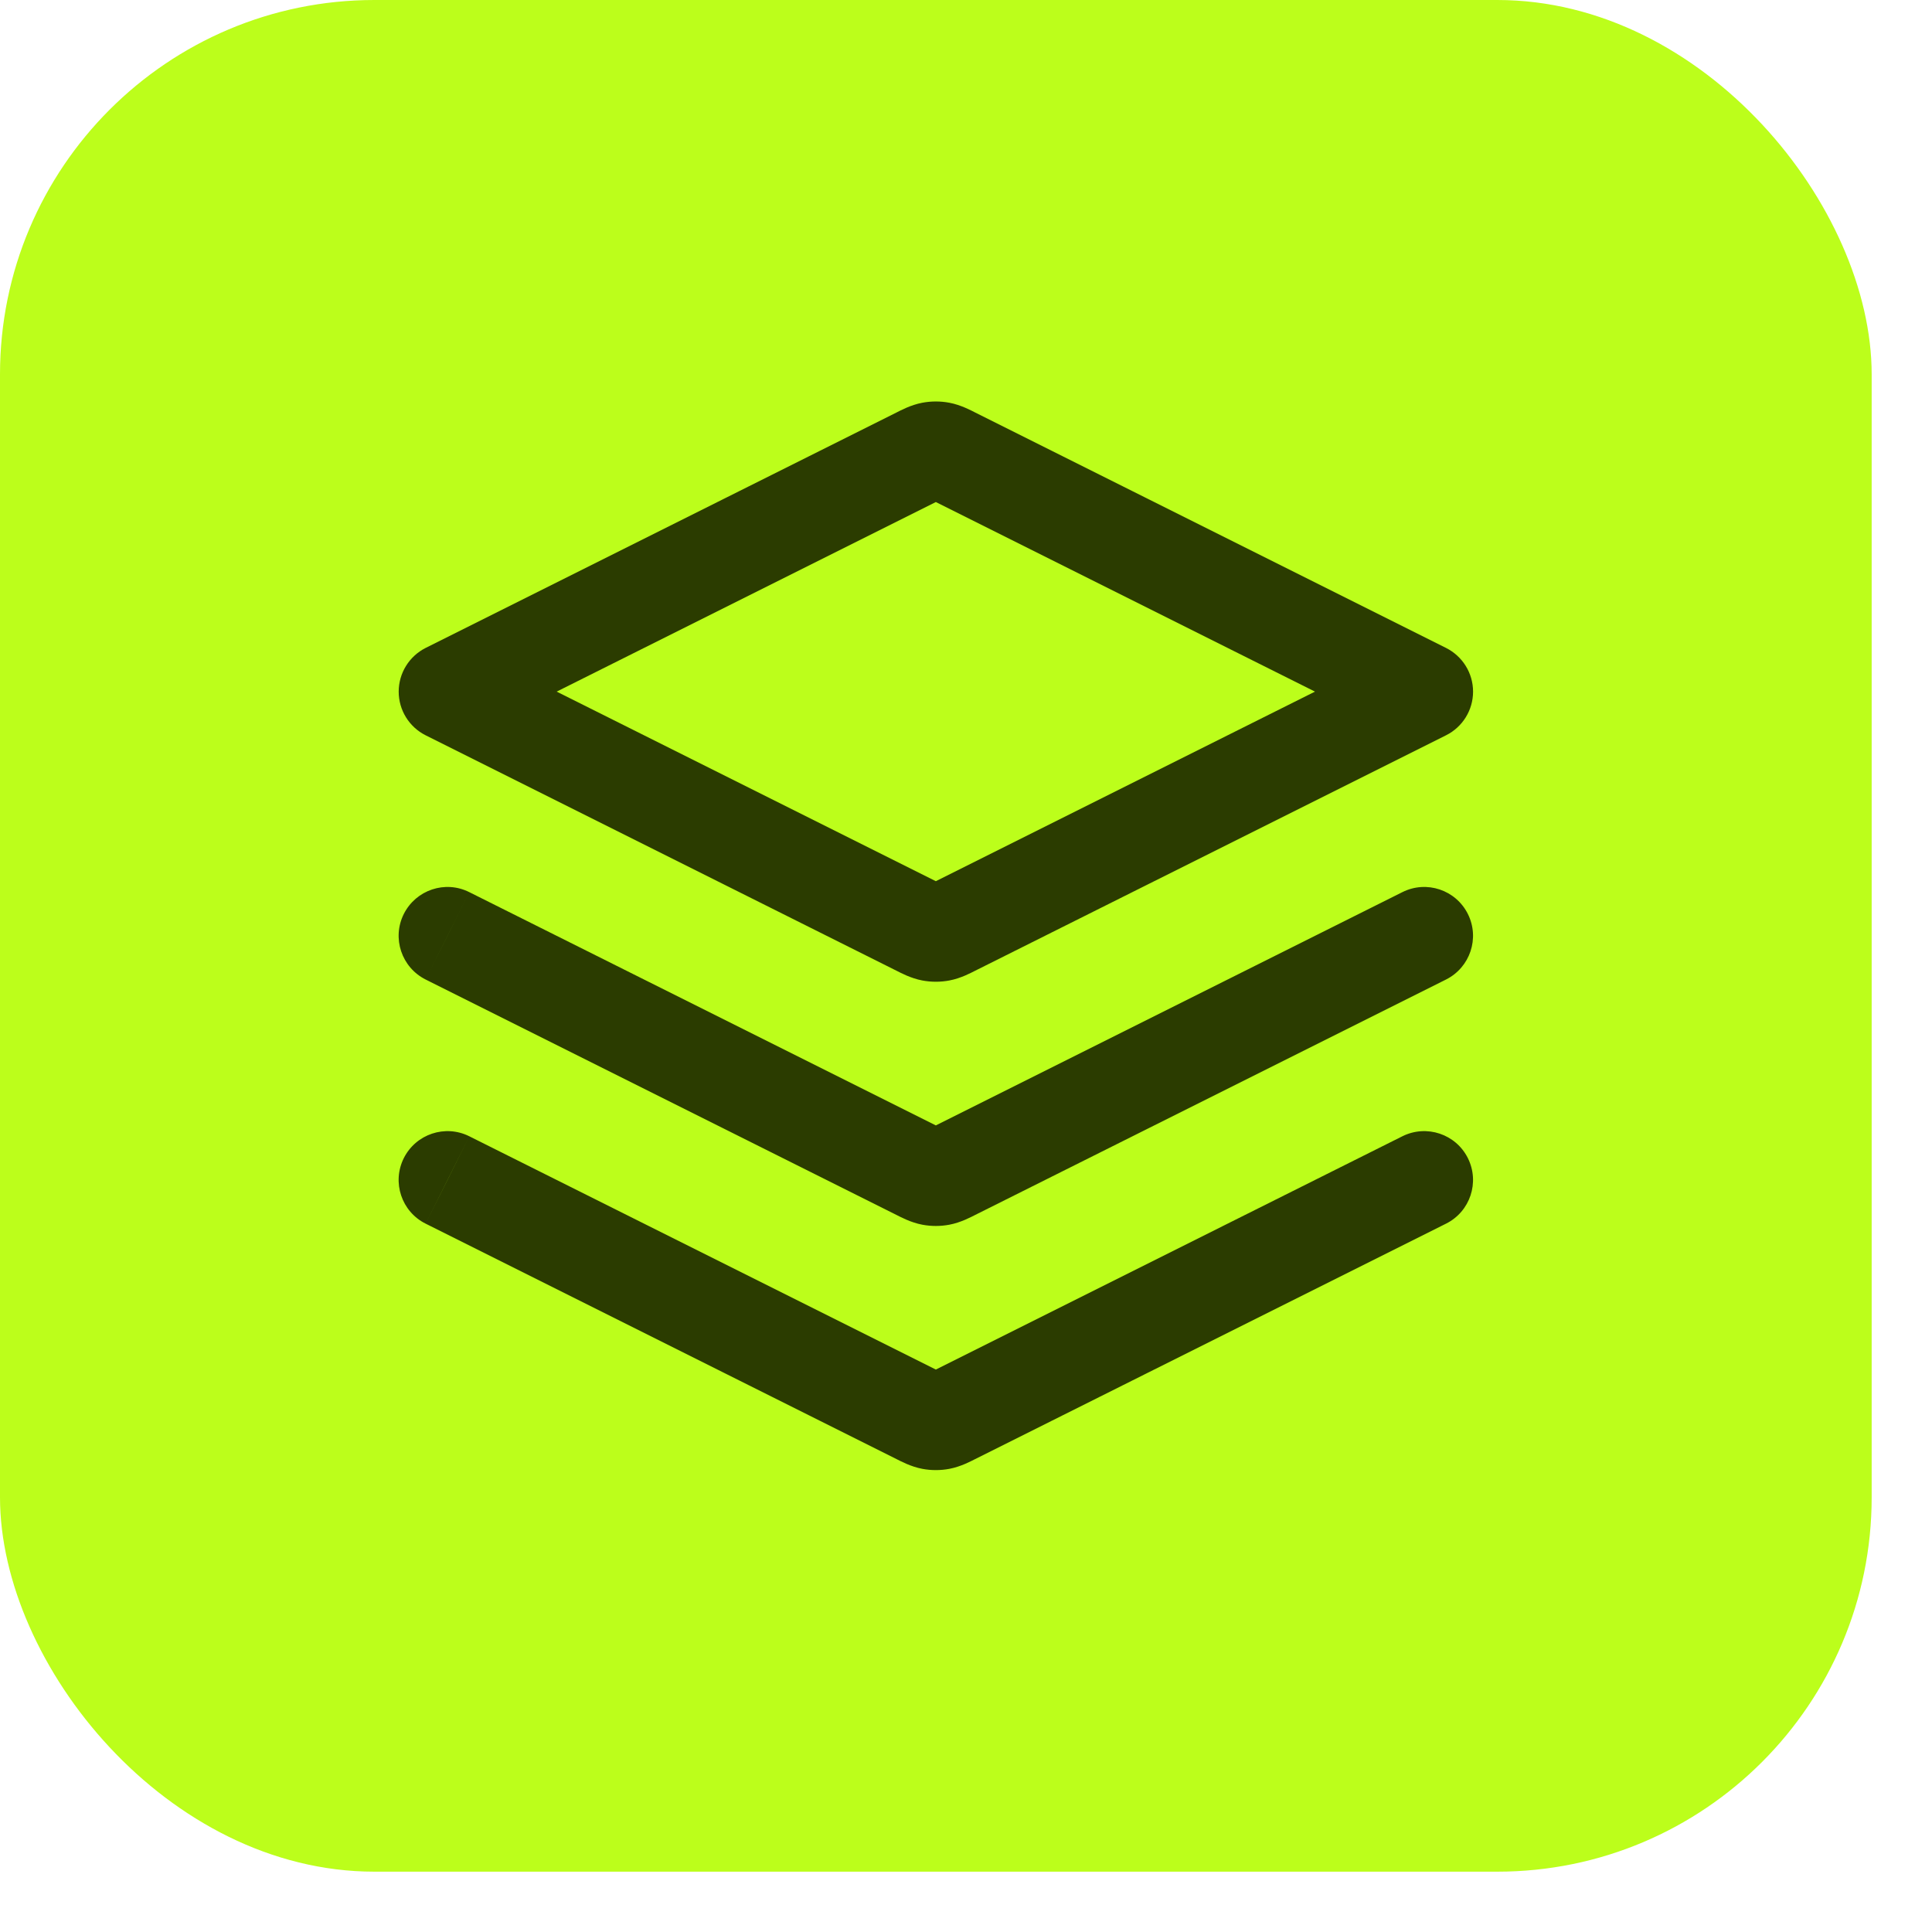
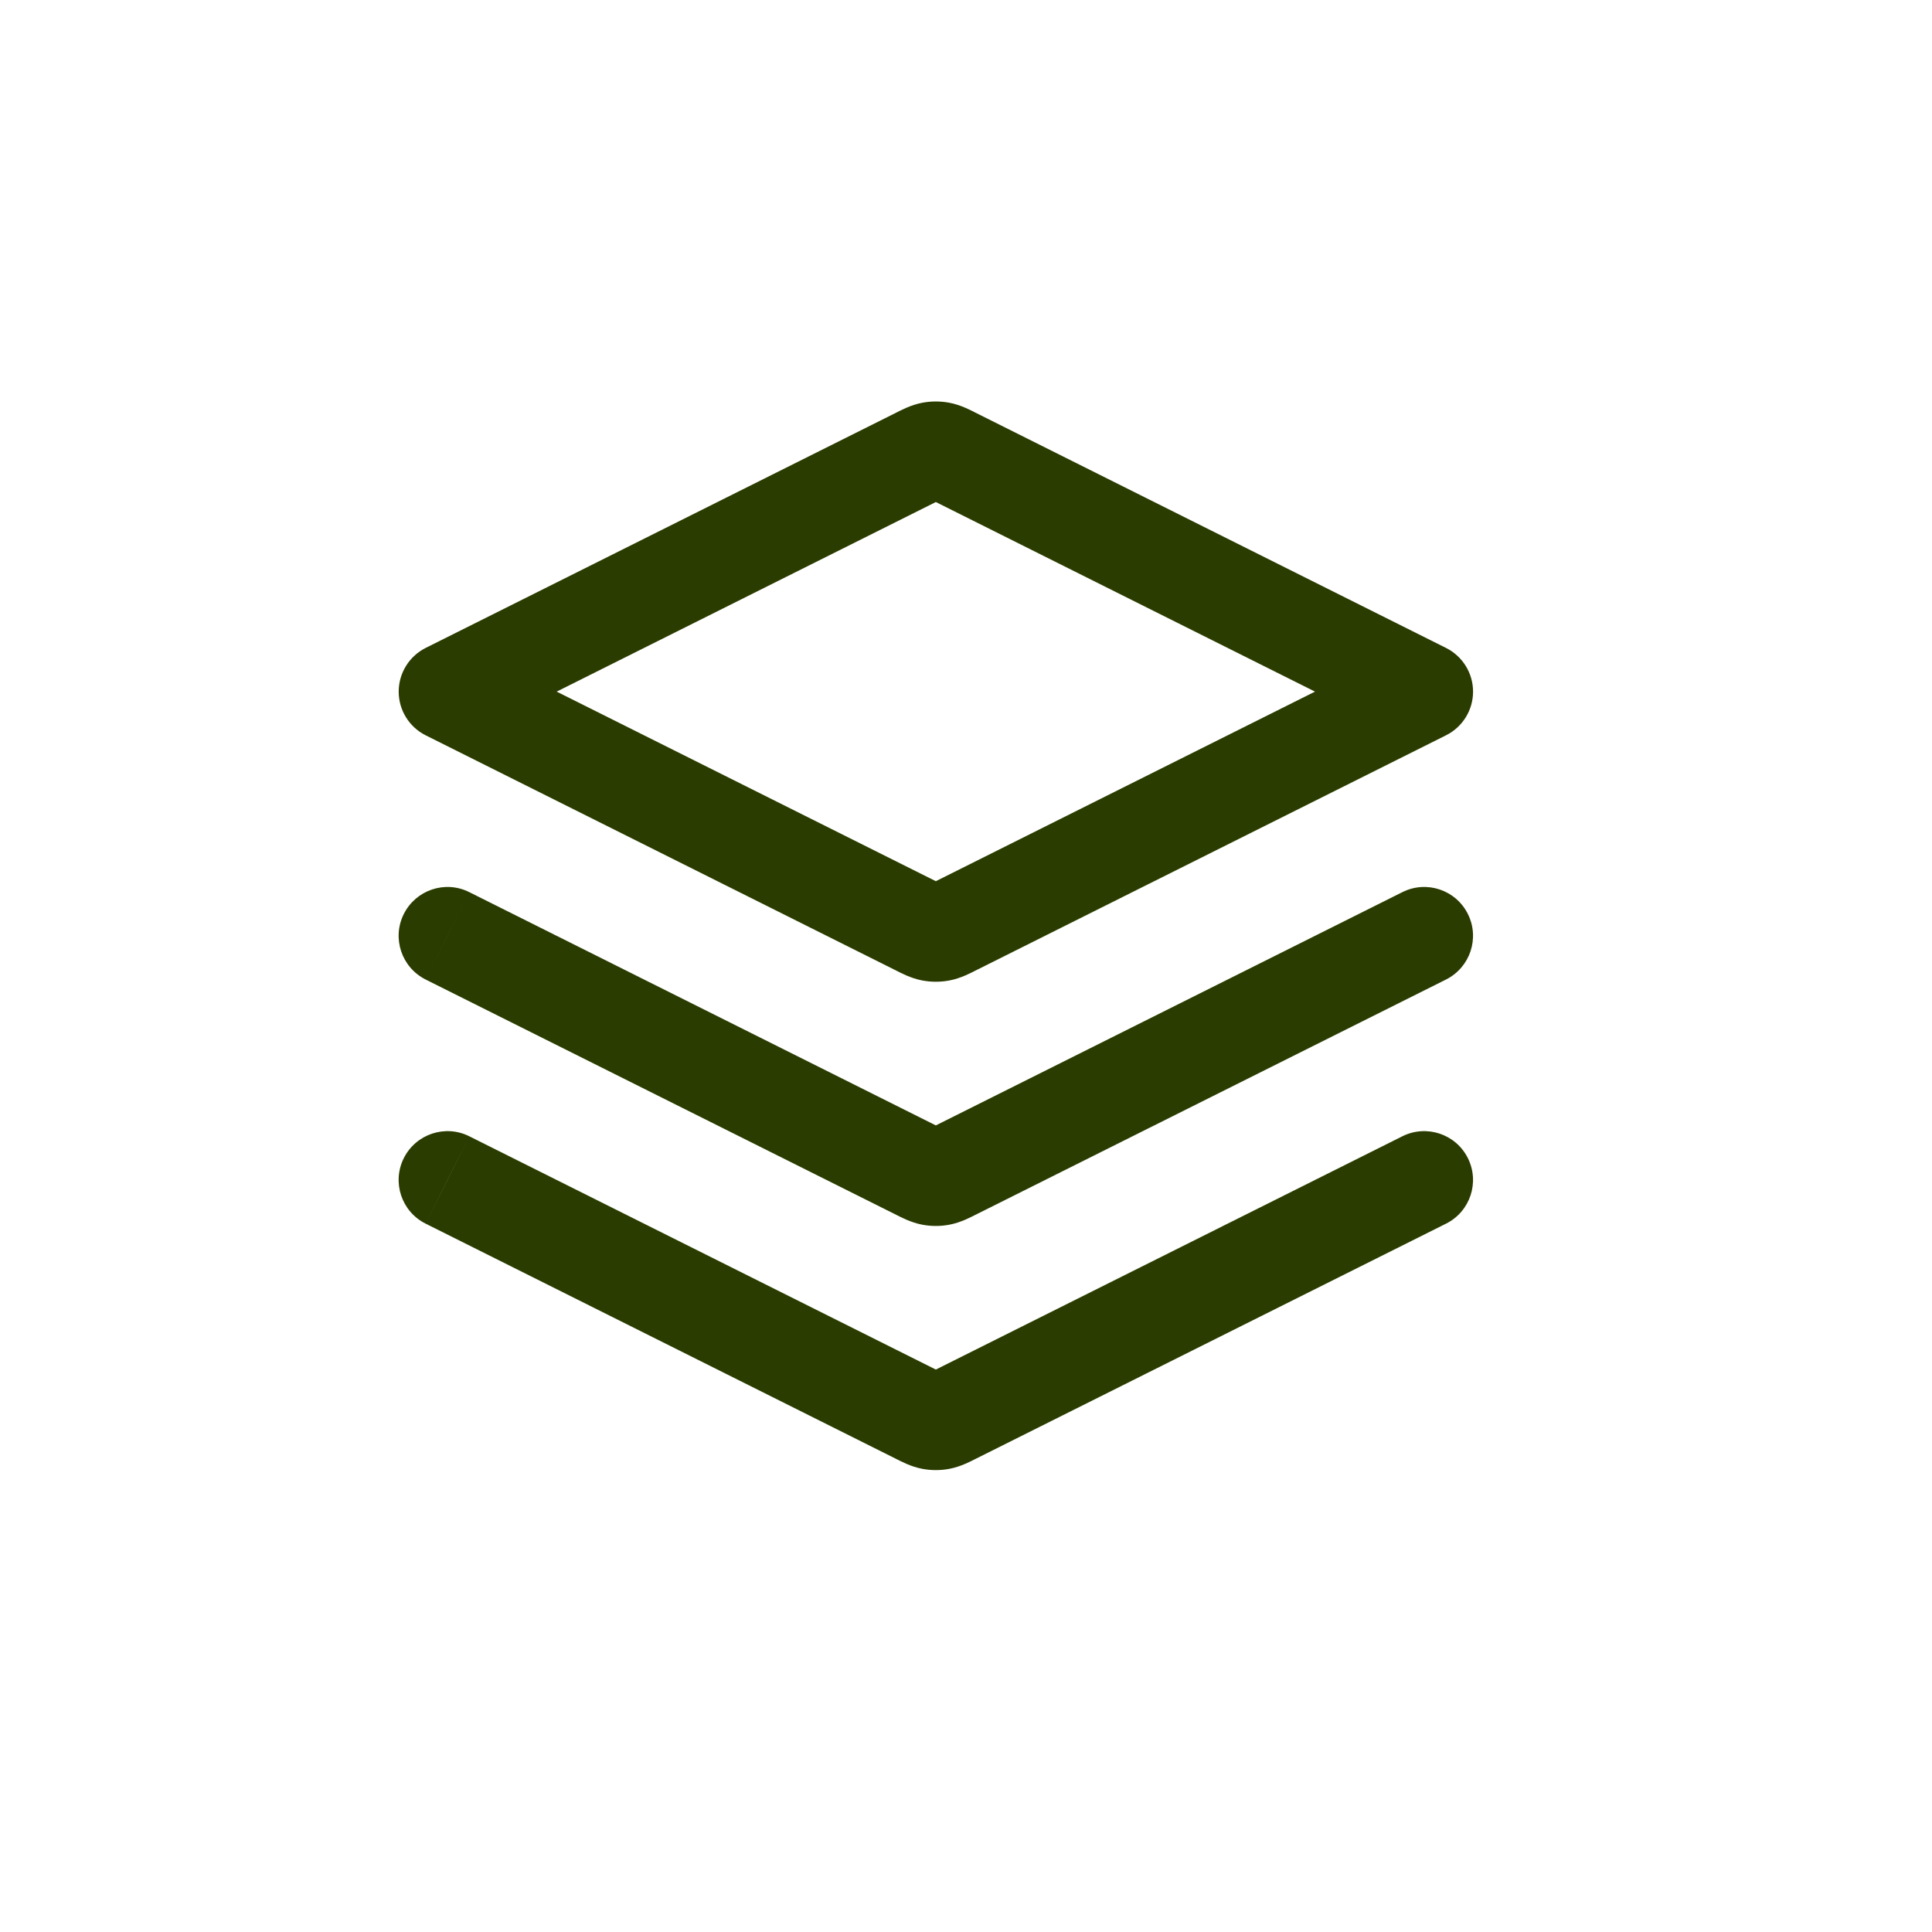
<svg xmlns="http://www.w3.org/2000/svg" fill="none" height="100%" overflow="visible" preserveAspectRatio="none" style="display: block;" viewBox="0 0 22 22" width="100%">
  <g id="Icon_logo">
-     <rect fill="#BCFE1B" height="21.313" rx="4.263" width="21.313" />
    <g id="layers-three-01">
-       <path d="M5.344 10.159C5.07 10.021 4.736 10.133 4.598 10.408C4.461 10.682 4.572 11.016 4.847 11.154L5.344 10.159ZM16.466 11.154C16.741 11.016 16.852 10.682 16.715 10.408C16.578 10.133 16.244 10.021 15.969 10.159L16.466 11.154ZM10.458 13.337L10.706 12.84L10.458 13.337ZM10.605 13.399L10.503 13.946L10.605 13.399ZM10.856 13.337L11.104 13.835L10.856 13.337ZM10.708 13.399L10.81 13.946L10.708 13.399ZM5.344 12.939C5.07 12.802 4.736 12.913 4.598 13.188C4.461 13.463 4.572 13.797 4.847 13.934L5.344 12.939ZM16.466 13.934C16.741 13.797 16.852 13.463 16.715 13.188C16.578 12.913 16.244 12.802 15.969 12.939L16.466 13.934ZM10.458 16.118L10.209 16.615L10.209 16.615L10.458 16.118ZM10.605 16.18L10.503 16.726L10.605 16.18ZM10.856 16.118L11.104 16.615L11.104 16.615L10.856 16.118ZM10.708 16.18L10.81 16.726L10.708 16.18ZM5.096 7.876L4.847 7.378C4.659 7.473 4.54 7.665 4.54 7.876C4.54 8.086 4.659 8.279 4.847 8.373L5.096 7.876ZM16.218 7.876L16.466 8.373C16.655 8.279 16.774 8.086 16.774 7.876C16.774 7.665 16.655 7.473 16.466 7.378L16.218 7.876ZM10.605 10.619L10.503 11.165L10.605 10.619ZM10.708 10.619L10.81 11.165L10.708 10.619ZM10.458 5.195L10.706 5.692L10.458 5.195ZM10.605 5.133L10.503 4.586L10.605 5.133ZM10.856 5.195L10.607 5.692L10.856 5.195ZM10.708 5.133L10.81 4.586L10.708 5.133ZM5.096 10.656L4.847 11.154L10.209 13.835L10.458 13.337L10.706 12.84L5.344 10.159L5.096 10.656ZM10.856 13.337L11.104 13.835L16.466 11.154L16.218 10.656L15.969 10.159L10.607 12.84L10.856 13.337ZM10.458 13.337L10.209 13.835C10.253 13.857 10.37 13.921 10.503 13.946L10.605 13.399L10.708 12.852C10.725 12.856 10.74 12.86 10.751 12.864C10.761 12.867 10.767 12.87 10.766 12.869C10.765 12.869 10.761 12.867 10.75 12.861C10.744 12.859 10.738 12.856 10.731 12.852C10.724 12.848 10.716 12.844 10.706 12.84L10.458 13.337ZM10.856 13.337L10.607 12.84C10.598 12.844 10.59 12.848 10.582 12.852C10.575 12.856 10.569 12.859 10.564 12.861C10.553 12.867 10.548 12.869 10.547 12.869C10.546 12.87 10.552 12.867 10.562 12.864C10.573 12.86 10.588 12.856 10.605 12.852L10.708 13.399L10.81 13.946C10.943 13.921 11.06 13.857 11.104 13.835L10.856 13.337ZM10.605 13.399L10.503 13.946C10.604 13.965 10.709 13.965 10.81 13.946L10.708 13.399L10.605 12.852C10.639 12.846 10.674 12.846 10.708 12.852L10.605 13.399ZM5.096 13.437L4.847 13.934L10.209 16.615L10.458 16.118L10.706 15.62L5.344 12.939L5.096 13.437ZM10.856 16.118L11.104 16.615L16.466 13.934L16.218 13.437L15.969 12.939L10.607 15.62L10.856 16.118ZM10.458 16.118L10.209 16.615C10.253 16.637 10.37 16.701 10.503 16.726L10.605 16.18L10.708 15.633C10.725 15.636 10.74 15.64 10.751 15.644C10.761 15.648 10.767 15.65 10.766 15.65C10.765 15.649 10.761 15.647 10.75 15.642C10.744 15.639 10.738 15.636 10.731 15.633C10.724 15.629 10.716 15.625 10.706 15.62L10.458 16.118ZM10.856 16.118L10.607 15.62C10.598 15.625 10.59 15.629 10.582 15.633C10.575 15.636 10.569 15.639 10.564 15.642C10.553 15.647 10.548 15.649 10.547 15.65C10.546 15.65 10.552 15.648 10.562 15.644C10.573 15.64 10.588 15.636 10.605 15.633L10.708 16.18L10.81 16.726C10.943 16.701 11.06 16.637 11.104 16.615L10.856 16.118ZM10.605 16.18L10.503 16.726C10.604 16.745 10.709 16.745 10.81 16.726L10.708 16.18L10.605 15.633C10.639 15.627 10.674 15.627 10.708 15.633L10.605 16.18ZM10.458 5.195L10.209 4.697L4.847 7.378L5.096 7.876L5.344 8.373L10.706 5.692L10.458 5.195ZM5.096 7.876L4.847 8.373L10.209 11.054L10.458 10.557L10.706 10.059L5.344 7.378L5.096 7.876ZM10.856 10.557L11.104 11.054L16.466 8.373L16.218 7.876L15.969 7.378L10.607 10.059L10.856 10.557ZM16.218 7.876L16.466 7.378L11.104 4.697L10.856 5.195L10.607 5.692L15.969 8.373L16.218 7.876ZM10.458 10.557L10.209 11.054C10.253 11.076 10.37 11.14 10.503 11.165L10.605 10.619L10.708 10.072C10.725 10.075 10.74 10.079 10.751 10.083C10.761 10.086 10.767 10.089 10.766 10.089C10.765 10.088 10.761 10.086 10.75 10.081C10.744 10.078 10.738 10.075 10.731 10.072C10.724 10.068 10.716 10.064 10.706 10.059L10.458 10.557ZM10.856 10.557L10.607 10.059C10.598 10.064 10.59 10.068 10.582 10.072C10.575 10.075 10.569 10.078 10.564 10.081C10.553 10.086 10.548 10.088 10.547 10.089C10.546 10.089 10.552 10.086 10.562 10.083C10.573 10.079 10.588 10.075 10.605 10.072L10.708 10.619L10.81 11.165C10.943 11.14 11.06 11.076 11.104 11.054L10.856 10.557ZM10.605 10.619L10.503 11.165C10.604 11.184 10.709 11.184 10.81 11.165L10.708 10.619L10.605 10.072C10.639 10.066 10.674 10.066 10.708 10.072L10.605 10.619ZM10.458 5.195L10.706 5.692C10.716 5.688 10.724 5.684 10.731 5.68C10.738 5.676 10.744 5.673 10.75 5.671C10.761 5.665 10.765 5.663 10.766 5.663C10.767 5.662 10.761 5.665 10.751 5.668C10.74 5.672 10.725 5.676 10.708 5.679L10.605 5.133L10.503 4.586C10.37 4.611 10.253 4.675 10.209 4.697L10.458 5.195ZM10.856 5.195L11.104 4.697C11.06 4.675 10.943 4.611 10.81 4.586L10.708 5.133L10.605 5.679C10.588 5.676 10.573 5.672 10.562 5.668C10.552 5.665 10.546 5.662 10.547 5.663C10.548 5.663 10.553 5.665 10.564 5.671C10.569 5.673 10.575 5.676 10.582 5.68C10.59 5.684 10.598 5.688 10.607 5.692L10.856 5.195ZM10.605 5.133L10.708 5.679C10.674 5.686 10.639 5.686 10.605 5.679L10.708 5.133L10.81 4.586C10.709 4.567 10.604 4.567 10.503 4.586L10.605 5.133Z" fill="#2B3C00" id="Icon" />
+       <path d="M5.344 10.159C5.07 10.021 4.736 10.133 4.598 10.408C4.461 10.682 4.572 11.016 4.847 11.154L5.344 10.159ZM16.466 11.154C16.741 11.016 16.852 10.682 16.715 10.408C16.578 10.133 16.244 10.021 15.969 10.159L16.466 11.154M10.458 13.337L10.706 12.84L10.458 13.337ZM10.605 13.399L10.503 13.946L10.605 13.399ZM10.856 13.337L11.104 13.835L10.856 13.337ZM10.708 13.399L10.81 13.946L10.708 13.399ZM5.344 12.939C5.07 12.802 4.736 12.913 4.598 13.188C4.461 13.463 4.572 13.797 4.847 13.934L5.344 12.939ZM16.466 13.934C16.741 13.797 16.852 13.463 16.715 13.188C16.578 12.913 16.244 12.802 15.969 12.939L16.466 13.934ZM10.458 16.118L10.209 16.615L10.209 16.615L10.458 16.118ZM10.605 16.18L10.503 16.726L10.605 16.18ZM10.856 16.118L11.104 16.615L11.104 16.615L10.856 16.118ZM10.708 16.18L10.81 16.726L10.708 16.18ZM5.096 7.876L4.847 7.378C4.659 7.473 4.54 7.665 4.54 7.876C4.54 8.086 4.659 8.279 4.847 8.373L5.096 7.876ZM16.218 7.876L16.466 8.373C16.655 8.279 16.774 8.086 16.774 7.876C16.774 7.665 16.655 7.473 16.466 7.378L16.218 7.876ZM10.605 10.619L10.503 11.165L10.605 10.619ZM10.708 10.619L10.81 11.165L10.708 10.619ZM10.458 5.195L10.706 5.692L10.458 5.195ZM10.605 5.133L10.503 4.586L10.605 5.133ZM10.856 5.195L10.607 5.692L10.856 5.195ZM10.708 5.133L10.81 4.586L10.708 5.133ZM5.096 10.656L4.847 11.154L10.209 13.835L10.458 13.337L10.706 12.84L5.344 10.159L5.096 10.656ZM10.856 13.337L11.104 13.835L16.466 11.154L16.218 10.656L15.969 10.159L10.607 12.84L10.856 13.337ZM10.458 13.337L10.209 13.835C10.253 13.857 10.37 13.921 10.503 13.946L10.605 13.399L10.708 12.852C10.725 12.856 10.74 12.86 10.751 12.864C10.761 12.867 10.767 12.87 10.766 12.869C10.765 12.869 10.761 12.867 10.75 12.861C10.744 12.859 10.738 12.856 10.731 12.852C10.724 12.848 10.716 12.844 10.706 12.84L10.458 13.337ZM10.856 13.337L10.607 12.84C10.598 12.844 10.59 12.848 10.582 12.852C10.575 12.856 10.569 12.859 10.564 12.861C10.553 12.867 10.548 12.869 10.547 12.869C10.546 12.87 10.552 12.867 10.562 12.864C10.573 12.86 10.588 12.856 10.605 12.852L10.708 13.399L10.81 13.946C10.943 13.921 11.06 13.857 11.104 13.835L10.856 13.337ZM10.605 13.399L10.503 13.946C10.604 13.965 10.709 13.965 10.81 13.946L10.708 13.399L10.605 12.852C10.639 12.846 10.674 12.846 10.708 12.852L10.605 13.399ZM5.096 13.437L4.847 13.934L10.209 16.615L10.458 16.118L10.706 15.62L5.344 12.939L5.096 13.437ZM10.856 16.118L11.104 16.615L16.466 13.934L16.218 13.437L15.969 12.939L10.607 15.62L10.856 16.118ZM10.458 16.118L10.209 16.615C10.253 16.637 10.37 16.701 10.503 16.726L10.605 16.18L10.708 15.633C10.725 15.636 10.74 15.64 10.751 15.644C10.761 15.648 10.767 15.65 10.766 15.65C10.765 15.649 10.761 15.647 10.75 15.642C10.744 15.639 10.738 15.636 10.731 15.633C10.724 15.629 10.716 15.625 10.706 15.62L10.458 16.118ZM10.856 16.118L10.607 15.62C10.598 15.625 10.59 15.629 10.582 15.633C10.575 15.636 10.569 15.639 10.564 15.642C10.553 15.647 10.548 15.649 10.547 15.65C10.546 15.65 10.552 15.648 10.562 15.644C10.573 15.64 10.588 15.636 10.605 15.633L10.708 16.18L10.81 16.726C10.943 16.701 11.06 16.637 11.104 16.615L10.856 16.118ZM10.605 16.18L10.503 16.726C10.604 16.745 10.709 16.745 10.81 16.726L10.708 16.18L10.605 15.633C10.639 15.627 10.674 15.627 10.708 15.633L10.605 16.18ZM10.458 5.195L10.209 4.697L4.847 7.378L5.096 7.876L5.344 8.373L10.706 5.692L10.458 5.195ZM5.096 7.876L4.847 8.373L10.209 11.054L10.458 10.557L10.706 10.059L5.344 7.378L5.096 7.876ZM10.856 10.557L11.104 11.054L16.466 8.373L16.218 7.876L15.969 7.378L10.607 10.059L10.856 10.557ZM16.218 7.876L16.466 7.378L11.104 4.697L10.856 5.195L10.607 5.692L15.969 8.373L16.218 7.876ZM10.458 10.557L10.209 11.054C10.253 11.076 10.37 11.14 10.503 11.165L10.605 10.619L10.708 10.072C10.725 10.075 10.74 10.079 10.751 10.083C10.761 10.086 10.767 10.089 10.766 10.089C10.765 10.088 10.761 10.086 10.75 10.081C10.744 10.078 10.738 10.075 10.731 10.072C10.724 10.068 10.716 10.064 10.706 10.059L10.458 10.557ZM10.856 10.557L10.607 10.059C10.598 10.064 10.59 10.068 10.582 10.072C10.575 10.075 10.569 10.078 10.564 10.081C10.553 10.086 10.548 10.088 10.547 10.089C10.546 10.089 10.552 10.086 10.562 10.083C10.573 10.079 10.588 10.075 10.605 10.072L10.708 10.619L10.81 11.165C10.943 11.14 11.06 11.076 11.104 11.054L10.856 10.557ZM10.605 10.619L10.503 11.165C10.604 11.184 10.709 11.184 10.81 11.165L10.708 10.619L10.605 10.072C10.639 10.066 10.674 10.066 10.708 10.072L10.605 10.619ZM10.458 5.195L10.706 5.692C10.716 5.688 10.724 5.684 10.731 5.68C10.738 5.676 10.744 5.673 10.75 5.671C10.761 5.665 10.765 5.663 10.766 5.663C10.767 5.662 10.761 5.665 10.751 5.668C10.74 5.672 10.725 5.676 10.708 5.679L10.605 5.133L10.503 4.586C10.37 4.611 10.253 4.675 10.209 4.697L10.458 5.195ZM10.856 5.195L11.104 4.697C11.06 4.675 10.943 4.611 10.81 4.586L10.708 5.133L10.605 5.679C10.588 5.676 10.573 5.672 10.562 5.668C10.552 5.665 10.546 5.662 10.547 5.663C10.548 5.663 10.553 5.665 10.564 5.671C10.569 5.673 10.575 5.676 10.582 5.68C10.59 5.684 10.598 5.688 10.607 5.692L10.856 5.195ZM10.605 5.133L10.708 5.679C10.674 5.686 10.639 5.686 10.605 5.679L10.708 5.133L10.81 4.586C10.709 4.567 10.604 4.567 10.503 4.586L10.605 5.133Z" fill="#2B3C00" id="Icon" />
    </g>
  </g>
</svg>